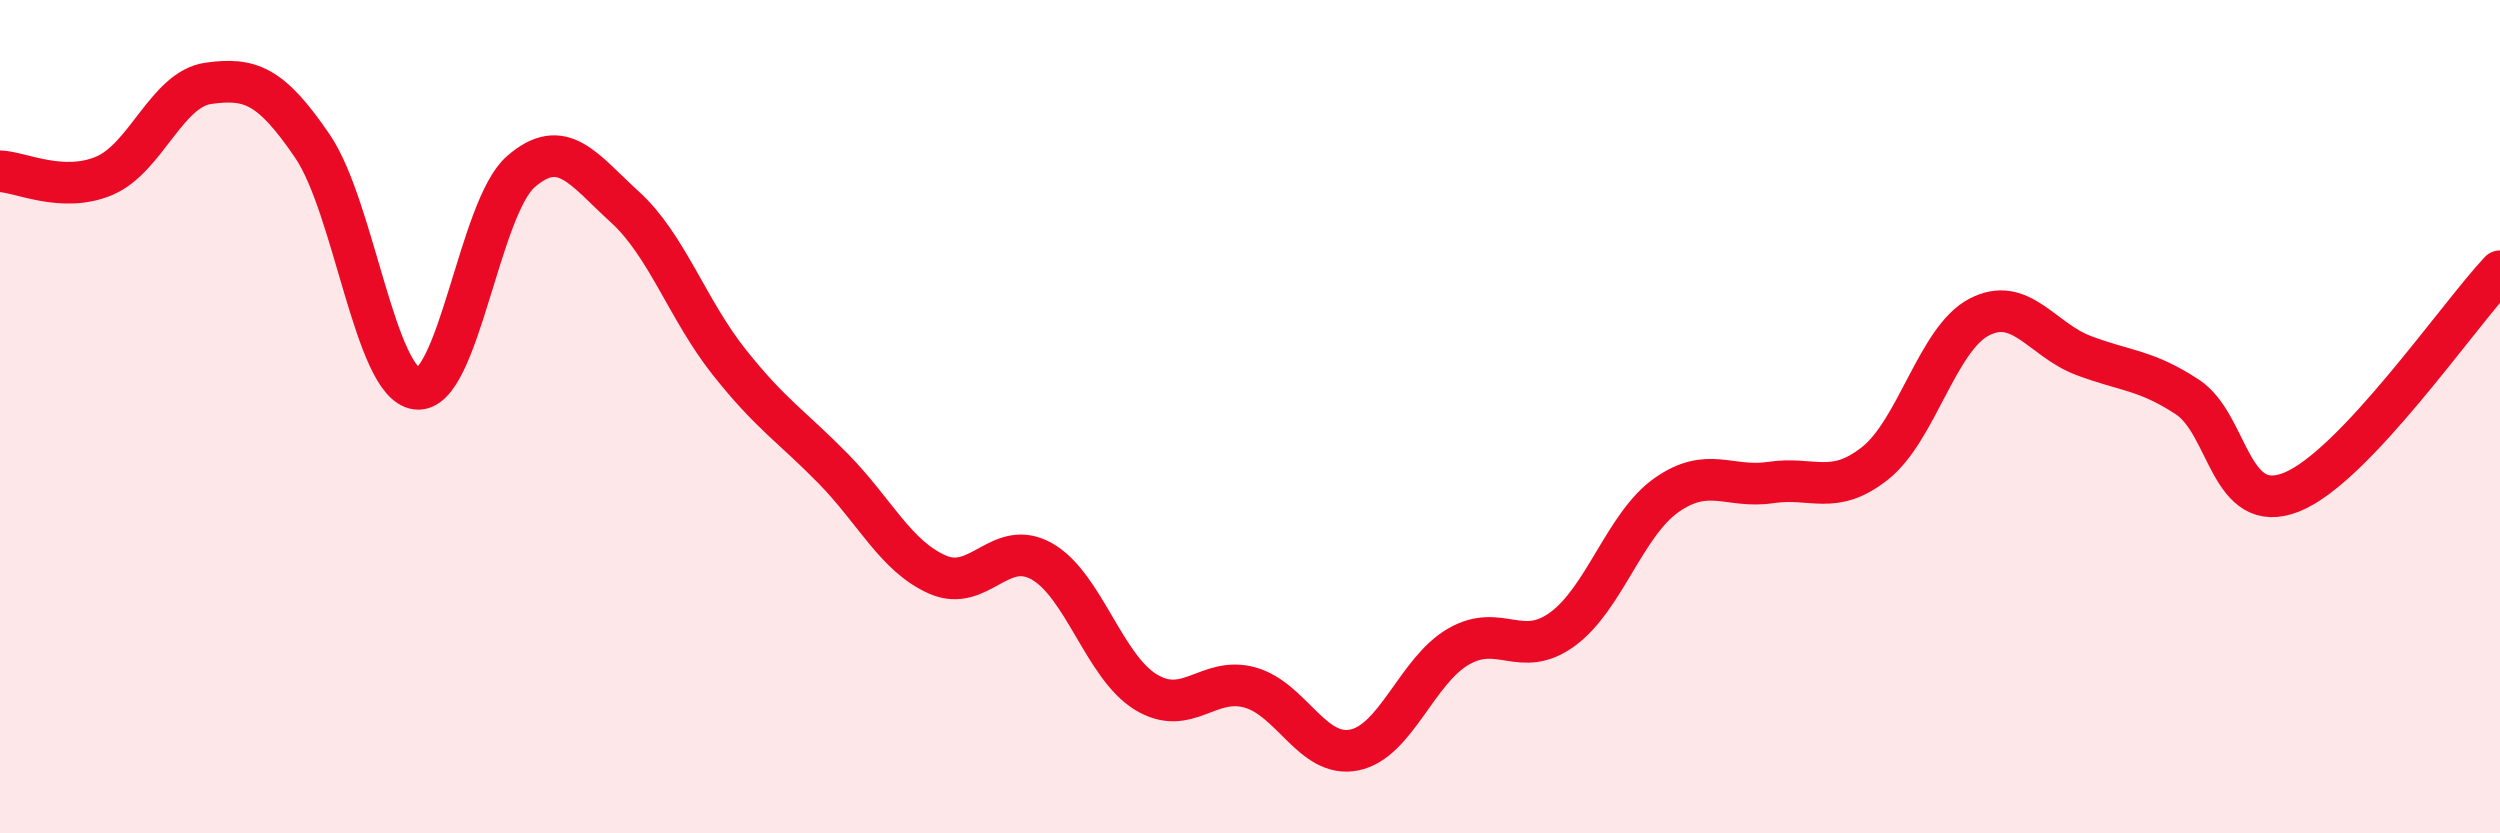
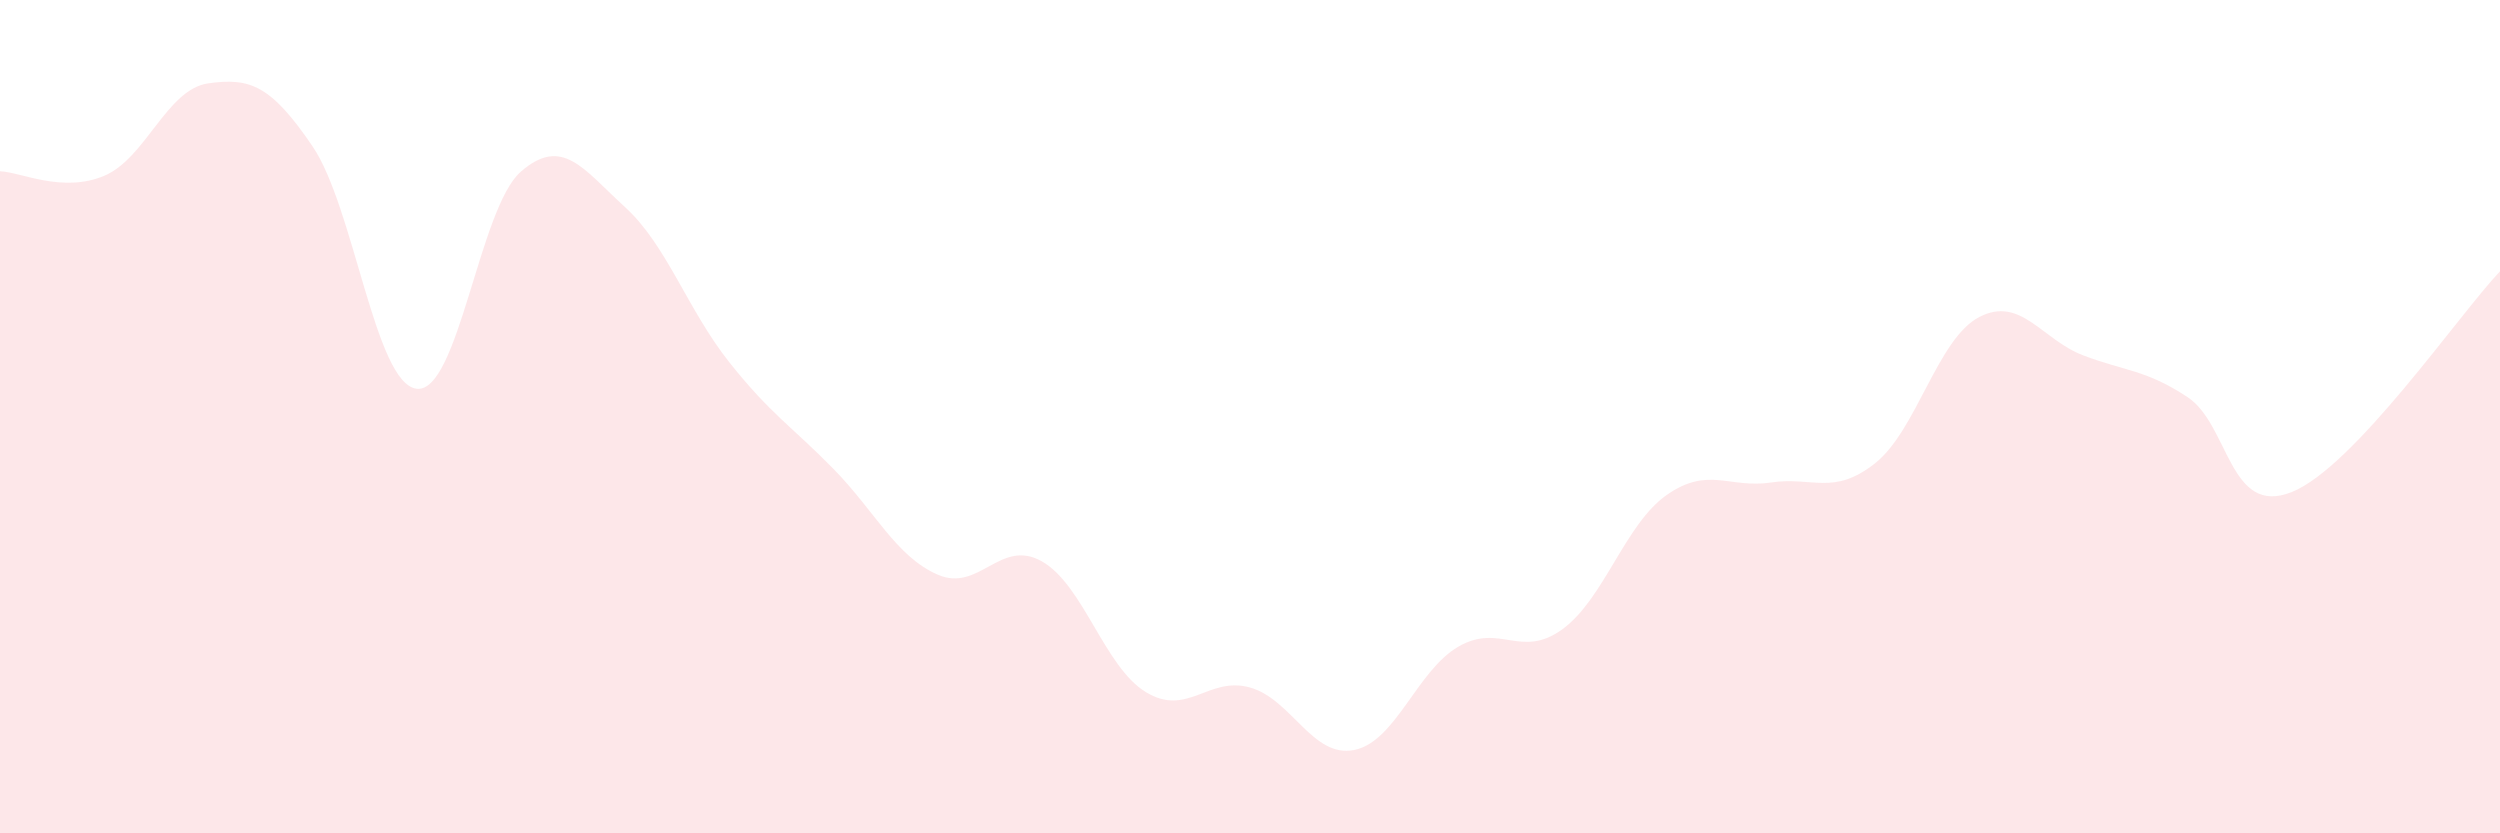
<svg xmlns="http://www.w3.org/2000/svg" width="60" height="20" viewBox="0 0 60 20">
  <path d="M 0,4.11 C 0.5,4.13 1.5,4.64 2.5,4.22 C 3.5,3.8 4,2.14 5,2 C 6,1.86 6.5,2.04 7.5,3.51 C 8.5,4.98 9,9.21 10,9.33 C 11,9.45 11.5,4.99 12.5,4.12 C 13.5,3.25 14,4.06 15,4.97 C 16,5.88 16.5,7.43 17.5,8.69 C 18.5,9.95 19,10.23 20,11.25 C 21,12.27 21.5,13.35 22.5,13.79 C 23.5,14.23 24,12.91 25,13.47 C 26,14.03 26.5,16 27.5,16.61 C 28.5,17.22 29,16.22 30,16.5 C 31,16.78 31.5,18.2 32.5,18 C 33.5,17.8 34,16.1 35,15.52 C 36,14.94 36.5,15.83 37.5,15.1 C 38.5,14.37 39,12.58 40,11.88 C 41,11.18 41.5,11.73 42.5,11.58 C 43.5,11.43 44,11.91 45,11.12 C 46,10.33 46.5,8.13 47.5,7.61 C 48.5,7.09 49,8.15 50,8.53 C 51,8.91 51.5,8.87 52.5,9.53 C 53.5,10.19 53.5,12.41 55,11.81 C 56.5,11.21 59,7.57 60,6.51L60 20L0 20Z" fill="#EB0A25" opacity="0.1" stroke-linecap="round" stroke-linejoin="round" />
-   <path d="M 0,4.11 C 0.5,4.13 1.5,4.64 2.5,4.22 C 3.5,3.8 4,2.14 5,2 C 6,1.86 6.5,2.04 7.5,3.51 C 8.5,4.98 9,9.21 10,9.33 C 11,9.45 11.5,4.99 12.5,4.12 C 13.5,3.25 14,4.06 15,4.97 C 16,5.88 16.5,7.43 17.5,8.69 C 18.5,9.95 19,10.23 20,11.25 C 21,12.27 21.5,13.35 22.5,13.79 C 23.5,14.23 24,12.91 25,13.47 C 26,14.03 26.5,16 27.5,16.61 C 28.5,17.22 29,16.22 30,16.5 C 31,16.78 31.5,18.2 32.5,18 C 33.5,17.8 34,16.1 35,15.52 C 36,14.94 36.5,15.83 37.5,15.1 C 38.5,14.37 39,12.58 40,11.88 C 41,11.18 41.5,11.73 42.5,11.58 C 43.5,11.43 44,11.91 45,11.12 C 46,10.33 46.5,8.13 47.5,7.61 C 48.5,7.09 49,8.15 50,8.53 C 51,8.91 51.5,8.87 52.5,9.53 C 53.5,10.19 53.5,12.41 55,11.81 C 56.5,11.21 59,7.57 60,6.51" stroke="#EB0A25" stroke-width="1" fill="none" stroke-linecap="round" stroke-linejoin="round" />
</svg>